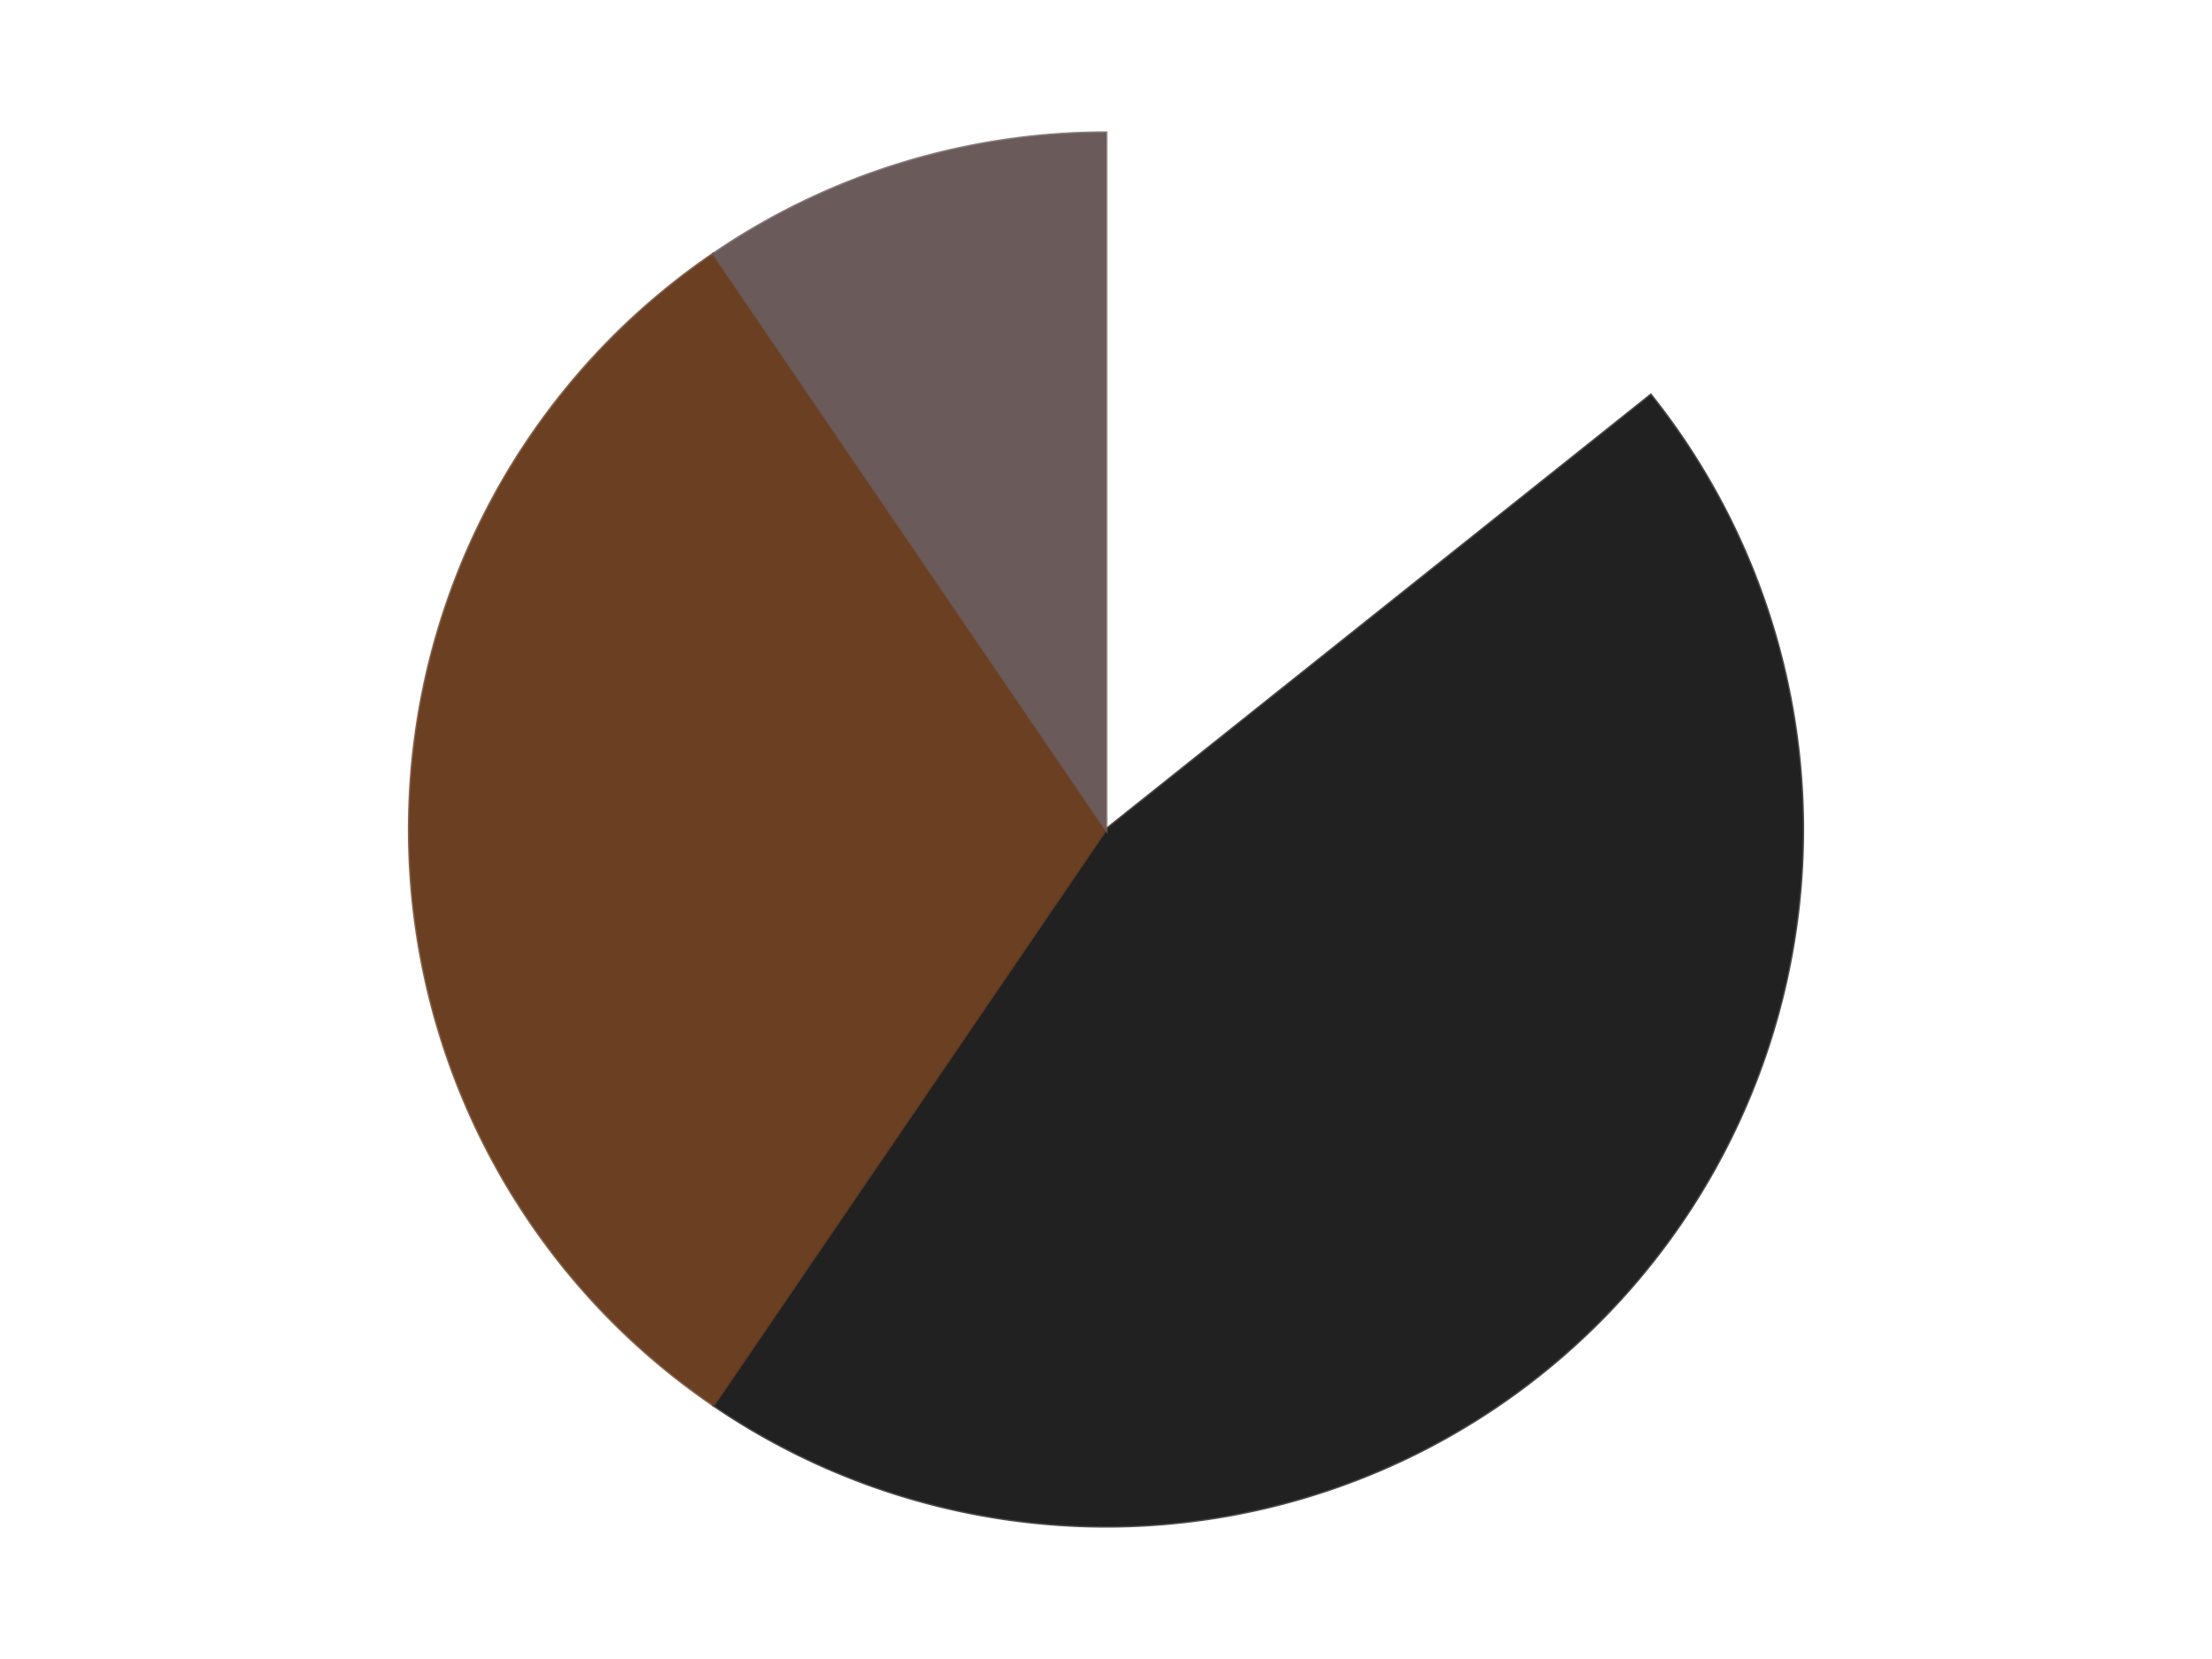
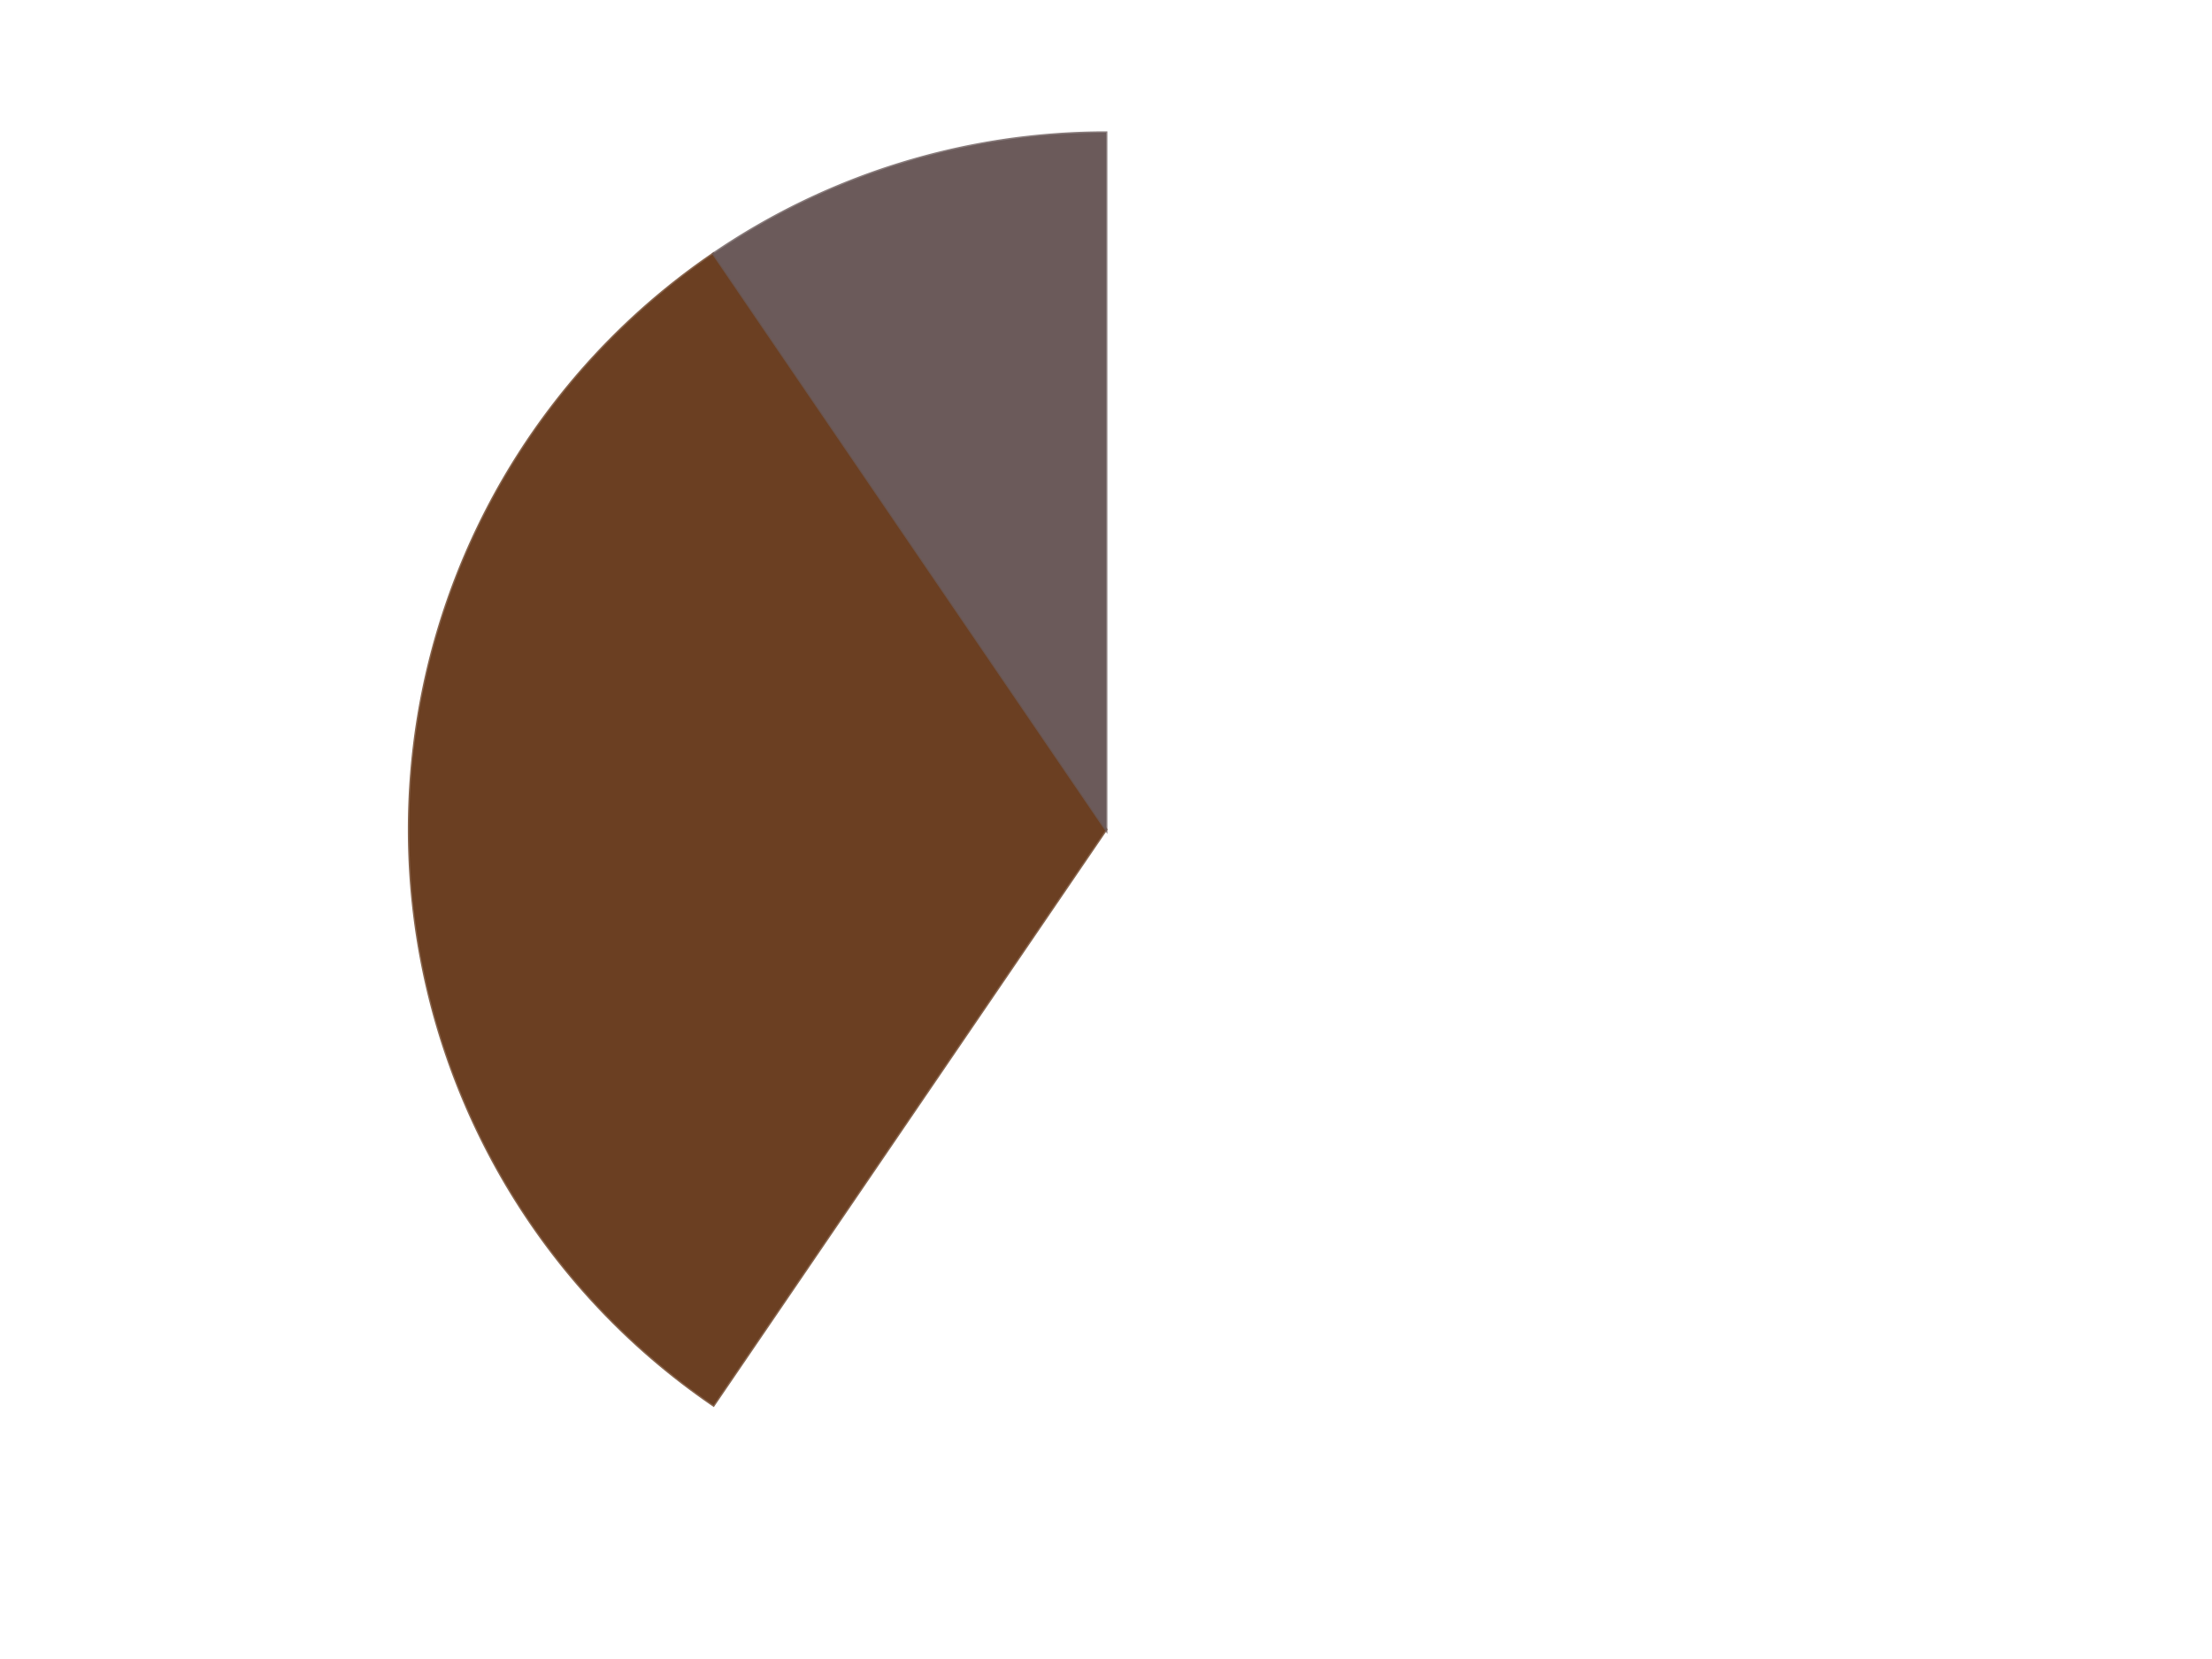
<svg xmlns="http://www.w3.org/2000/svg" xmlns:xlink="http://www.w3.org/1999/xlink" id="chart-d1c3ffdb-8969-4f07-a505-5ba0d2149703" class="pygal-chart" viewBox="0 0 800 600">
  <defs>
    <style type="text/css">#chart-d1c3ffdb-8969-4f07-a505-5ba0d2149703{-webkit-user-select:none;-webkit-font-smoothing:antialiased;font-family:Consolas,"Liberation Mono",Menlo,Courier,monospace}#chart-d1c3ffdb-8969-4f07-a505-5ba0d2149703 .title{font-family:Consolas,"Liberation Mono",Menlo,Courier,monospace;font-size:16px}#chart-d1c3ffdb-8969-4f07-a505-5ba0d2149703 .legends .legend text{font-family:Consolas,"Liberation Mono",Menlo,Courier,monospace;font-size:14px}#chart-d1c3ffdb-8969-4f07-a505-5ba0d2149703 .axis text{font-family:Consolas,"Liberation Mono",Menlo,Courier,monospace;font-size:10px}#chart-d1c3ffdb-8969-4f07-a505-5ba0d2149703 .axis text.major{font-family:Consolas,"Liberation Mono",Menlo,Courier,monospace;font-size:10px}#chart-d1c3ffdb-8969-4f07-a505-5ba0d2149703 .text-overlay text.value{font-family:Consolas,"Liberation Mono",Menlo,Courier,monospace;font-size:16px}#chart-d1c3ffdb-8969-4f07-a505-5ba0d2149703 .text-overlay text.label{font-family:Consolas,"Liberation Mono",Menlo,Courier,monospace;font-size:10px}#chart-d1c3ffdb-8969-4f07-a505-5ba0d2149703 .tooltip{font-family:Consolas,"Liberation Mono",Menlo,Courier,monospace;font-size:14px}#chart-d1c3ffdb-8969-4f07-a505-5ba0d2149703 text.no_data{font-family:Consolas,"Liberation Mono",Menlo,Courier,monospace;font-size:64px}
#chart-d1c3ffdb-8969-4f07-a505-5ba0d2149703{background-color:transparent}#chart-d1c3ffdb-8969-4f07-a505-5ba0d2149703 path,#chart-d1c3ffdb-8969-4f07-a505-5ba0d2149703 line,#chart-d1c3ffdb-8969-4f07-a505-5ba0d2149703 rect,#chart-d1c3ffdb-8969-4f07-a505-5ba0d2149703 circle{-webkit-transition:150ms;-moz-transition:150ms;transition:150ms}#chart-d1c3ffdb-8969-4f07-a505-5ba0d2149703 .graph &gt; .background{fill:transparent}#chart-d1c3ffdb-8969-4f07-a505-5ba0d2149703 .plot &gt; .background{fill:transparent}#chart-d1c3ffdb-8969-4f07-a505-5ba0d2149703 .graph{fill:rgba(0,0,0,.87)}#chart-d1c3ffdb-8969-4f07-a505-5ba0d2149703 text.no_data{fill:rgba(0,0,0,1)}#chart-d1c3ffdb-8969-4f07-a505-5ba0d2149703 .title{fill:rgba(0,0,0,1)}#chart-d1c3ffdb-8969-4f07-a505-5ba0d2149703 .legends .legend text{fill:rgba(0,0,0,.87)}#chart-d1c3ffdb-8969-4f07-a505-5ba0d2149703 .legends .legend:hover text{fill:rgba(0,0,0,1)}#chart-d1c3ffdb-8969-4f07-a505-5ba0d2149703 .axis .line{stroke:rgba(0,0,0,1)}#chart-d1c3ffdb-8969-4f07-a505-5ba0d2149703 .axis .guide.line{stroke:rgba(0,0,0,.54)}#chart-d1c3ffdb-8969-4f07-a505-5ba0d2149703 .axis .major.line{stroke:rgba(0,0,0,.87)}#chart-d1c3ffdb-8969-4f07-a505-5ba0d2149703 .axis text.major{fill:rgba(0,0,0,1)}#chart-d1c3ffdb-8969-4f07-a505-5ba0d2149703 .axis.y .guides:hover .guide.line,#chart-d1c3ffdb-8969-4f07-a505-5ba0d2149703 .line-graph .axis.x .guides:hover .guide.line,#chart-d1c3ffdb-8969-4f07-a505-5ba0d2149703 .stackedline-graph .axis.x .guides:hover .guide.line,#chart-d1c3ffdb-8969-4f07-a505-5ba0d2149703 .xy-graph .axis.x .guides:hover .guide.line{stroke:rgba(0,0,0,1)}#chart-d1c3ffdb-8969-4f07-a505-5ba0d2149703 .axis .guides:hover text{fill:rgba(0,0,0,1)}#chart-d1c3ffdb-8969-4f07-a505-5ba0d2149703 .reactive{fill-opacity:1.0;stroke-opacity:.8;stroke-width:1}#chart-d1c3ffdb-8969-4f07-a505-5ba0d2149703 .ci{stroke:rgba(0,0,0,.87)}#chart-d1c3ffdb-8969-4f07-a505-5ba0d2149703 .reactive.active,#chart-d1c3ffdb-8969-4f07-a505-5ba0d2149703 .active .reactive{fill-opacity:0.6;stroke-opacity:.9;stroke-width:4}#chart-d1c3ffdb-8969-4f07-a505-5ba0d2149703 .ci .reactive.active{stroke-width:1.5}#chart-d1c3ffdb-8969-4f07-a505-5ba0d2149703 .series text{fill:rgba(0,0,0,1)}#chart-d1c3ffdb-8969-4f07-a505-5ba0d2149703 .tooltip rect{fill:transparent;stroke:rgba(0,0,0,1);-webkit-transition:opacity 150ms;-moz-transition:opacity 150ms;transition:opacity 150ms}#chart-d1c3ffdb-8969-4f07-a505-5ba0d2149703 .tooltip .label{fill:rgba(0,0,0,.87)}#chart-d1c3ffdb-8969-4f07-a505-5ba0d2149703 .tooltip .label{fill:rgba(0,0,0,.87)}#chart-d1c3ffdb-8969-4f07-a505-5ba0d2149703 .tooltip .legend{font-size:.8em;fill:rgba(0,0,0,.54)}#chart-d1c3ffdb-8969-4f07-a505-5ba0d2149703 .tooltip .x_label{font-size:.6em;fill:rgba(0,0,0,1)}#chart-d1c3ffdb-8969-4f07-a505-5ba0d2149703 .tooltip .xlink{font-size:.5em;text-decoration:underline}#chart-d1c3ffdb-8969-4f07-a505-5ba0d2149703 .tooltip .value{font-size:1.5em}#chart-d1c3ffdb-8969-4f07-a505-5ba0d2149703 .bound{font-size:.5em}#chart-d1c3ffdb-8969-4f07-a505-5ba0d2149703 .max-value{font-size:.75em;fill:rgba(0,0,0,.54)}#chart-d1c3ffdb-8969-4f07-a505-5ba0d2149703 .map-element{fill:transparent;stroke:rgba(0,0,0,.54) !important}#chart-d1c3ffdb-8969-4f07-a505-5ba0d2149703 .map-element .reactive{fill-opacity:inherit;stroke-opacity:inherit}#chart-d1c3ffdb-8969-4f07-a505-5ba0d2149703 .color-0,#chart-d1c3ffdb-8969-4f07-a505-5ba0d2149703 .color-0 a:visited{stroke:#F44336;fill:#F44336}#chart-d1c3ffdb-8969-4f07-a505-5ba0d2149703 .color-1,#chart-d1c3ffdb-8969-4f07-a505-5ba0d2149703 .color-1 a:visited{stroke:#3F51B5;fill:#3F51B5}#chart-d1c3ffdb-8969-4f07-a505-5ba0d2149703 .color-2,#chart-d1c3ffdb-8969-4f07-a505-5ba0d2149703 .color-2 a:visited{stroke:#009688;fill:#009688}#chart-d1c3ffdb-8969-4f07-a505-5ba0d2149703 .color-3,#chart-d1c3ffdb-8969-4f07-a505-5ba0d2149703 .color-3 a:visited{stroke:#FFC107;fill:#FFC107}#chart-d1c3ffdb-8969-4f07-a505-5ba0d2149703 .text-overlay .color-0 text{fill:black}#chart-d1c3ffdb-8969-4f07-a505-5ba0d2149703 .text-overlay .color-1 text{fill:black}#chart-d1c3ffdb-8969-4f07-a505-5ba0d2149703 .text-overlay .color-2 text{fill:black}#chart-d1c3ffdb-8969-4f07-a505-5ba0d2149703 .text-overlay .color-3 text{fill:black}
#chart-d1c3ffdb-8969-4f07-a505-5ba0d2149703 text.no_data{text-anchor:middle}#chart-d1c3ffdb-8969-4f07-a505-5ba0d2149703 .guide.line{fill:none}#chart-d1c3ffdb-8969-4f07-a505-5ba0d2149703 .centered{text-anchor:middle}#chart-d1c3ffdb-8969-4f07-a505-5ba0d2149703 .title{text-anchor:middle}#chart-d1c3ffdb-8969-4f07-a505-5ba0d2149703 .legends .legend text{fill-opacity:1}#chart-d1c3ffdb-8969-4f07-a505-5ba0d2149703 .axis.x text{text-anchor:middle}#chart-d1c3ffdb-8969-4f07-a505-5ba0d2149703 .axis.x:not(.web) text[transform]{text-anchor:start}#chart-d1c3ffdb-8969-4f07-a505-5ba0d2149703 .axis.x:not(.web) text[transform].backwards{text-anchor:end}#chart-d1c3ffdb-8969-4f07-a505-5ba0d2149703 .axis.y text{text-anchor:end}#chart-d1c3ffdb-8969-4f07-a505-5ba0d2149703 .axis.y text[transform].backwards{text-anchor:start}#chart-d1c3ffdb-8969-4f07-a505-5ba0d2149703 .axis.y2 text{text-anchor:start}#chart-d1c3ffdb-8969-4f07-a505-5ba0d2149703 .axis.y2 text[transform].backwards{text-anchor:end}#chart-d1c3ffdb-8969-4f07-a505-5ba0d2149703 .axis .guide.line{stroke-dasharray:4,4;stroke:black}#chart-d1c3ffdb-8969-4f07-a505-5ba0d2149703 .axis .major.guide.line{stroke-dasharray:6,6;stroke:black}#chart-d1c3ffdb-8969-4f07-a505-5ba0d2149703 .horizontal .axis.y .guide.line,#chart-d1c3ffdb-8969-4f07-a505-5ba0d2149703 .horizontal .axis.y2 .guide.line,#chart-d1c3ffdb-8969-4f07-a505-5ba0d2149703 .vertical .axis.x .guide.line{opacity:0}#chart-d1c3ffdb-8969-4f07-a505-5ba0d2149703 .horizontal .axis.always_show .guide.line,#chart-d1c3ffdb-8969-4f07-a505-5ba0d2149703 .vertical .axis.always_show .guide.line{opacity:1 !important}#chart-d1c3ffdb-8969-4f07-a505-5ba0d2149703 .axis.y .guides:hover .guide.line,#chart-d1c3ffdb-8969-4f07-a505-5ba0d2149703 .axis.y2 .guides:hover .guide.line,#chart-d1c3ffdb-8969-4f07-a505-5ba0d2149703 .axis.x .guides:hover .guide.line{opacity:1}#chart-d1c3ffdb-8969-4f07-a505-5ba0d2149703 .axis .guides:hover text{opacity:1}#chart-d1c3ffdb-8969-4f07-a505-5ba0d2149703 .nofill{fill:none}#chart-d1c3ffdb-8969-4f07-a505-5ba0d2149703 .subtle-fill{fill-opacity:.2}#chart-d1c3ffdb-8969-4f07-a505-5ba0d2149703 .dot{stroke-width:1px;fill-opacity:1;stroke-opacity:1}#chart-d1c3ffdb-8969-4f07-a505-5ba0d2149703 .dot.active{stroke-width:5px}#chart-d1c3ffdb-8969-4f07-a505-5ba0d2149703 .dot.negative{fill:transparent}#chart-d1c3ffdb-8969-4f07-a505-5ba0d2149703 text,#chart-d1c3ffdb-8969-4f07-a505-5ba0d2149703 tspan{stroke:none !important}#chart-d1c3ffdb-8969-4f07-a505-5ba0d2149703 .series text.active{opacity:1}#chart-d1c3ffdb-8969-4f07-a505-5ba0d2149703 .tooltip rect{fill-opacity:.95;stroke-width:.5}#chart-d1c3ffdb-8969-4f07-a505-5ba0d2149703 .tooltip text{fill-opacity:1}#chart-d1c3ffdb-8969-4f07-a505-5ba0d2149703 .showable{visibility:hidden}#chart-d1c3ffdb-8969-4f07-a505-5ba0d2149703 .showable.shown{visibility:visible}#chart-d1c3ffdb-8969-4f07-a505-5ba0d2149703 .gauge-background{fill:rgba(229,229,229,1);stroke:none}#chart-d1c3ffdb-8969-4f07-a505-5ba0d2149703 .bg-lines{stroke:transparent;stroke-width:2px}</style>
    <script type="text/javascript">window.pygal = window.pygal || {};window.pygal.config = window.pygal.config || {};window.pygal.config['d1c3ffdb-8969-4f07-a505-5ba0d2149703'] = {"allow_interruptions": false, "box_mode": "extremes", "classes": ["pygal-chart"], "css": ["file://style.css", "file://graph.css"], "defs": [], "disable_xml_declaration": false, "dots_size": 2.5, "dynamic_print_values": false, "explicit_size": false, "fill": false, "force_uri_protocol": "https", "formatter": null, "half_pie": false, "height": 600, "include_x_axis": false, "inner_radius": 0, "interpolate": null, "interpolation_parameters": {}, "interpolation_precision": 250, "inverse_y_axis": false, "js": ["//kozea.github.io/pygal.js/2.0.x/pygal-tooltips.min.js"], "legend_at_bottom": false, "legend_at_bottom_columns": null, "legend_box_size": 12, "logarithmic": false, "margin": 20, "margin_bottom": null, "margin_left": null, "margin_right": null, "margin_top": null, "max_scale": 16, "min_scale": 4, "missing_value_fill_truncation": "x", "no_data_text": "No data", "no_prefix": false, "order_min": null, "pretty_print": false, "print_labels": false, "print_values": false, "print_values_position": "center", "print_zeroes": true, "range": null, "rounded_bars": null, "secondary_range": null, "show_dots": true, "show_legend": false, "show_minor_x_labels": true, "show_minor_y_labels": true, "show_only_major_dots": false, "show_x_guides": false, "show_x_labels": true, "show_y_guides": true, "show_y_labels": true, "spacing": 10, "stack_from_top": false, "strict": false, "stroke": true, "stroke_style": null, "style": {"background": "transparent", "ci_colors": [], "colors": ["#F44336", "#3F51B5", "#009688", "#FFC107", "#FF5722", "#9C27B0", "#03A9F4", "#8BC34A", "#FF9800", "#E91E63", "#2196F3", "#4CAF50", "#FFEB3B", "#673AB7", "#00BCD4", "#CDDC39", "#9E9E9E", "#607D8B"], "dot_opacity": "1", "font_family": "Consolas, \"Liberation Mono\", Menlo, Courier, monospace", "foreground": "rgba(0, 0, 0, .87)", "foreground_strong": "rgba(0, 0, 0, 1)", "foreground_subtle": "rgba(0, 0, 0, .54)", "guide_stroke_color": "black", "guide_stroke_dasharray": "4,4", "label_font_family": "Consolas, \"Liberation Mono\", Menlo, Courier, monospace", "label_font_size": 10, "legend_font_family": "Consolas, \"Liberation Mono\", Menlo, Courier, monospace", "legend_font_size": 14, "major_guide_stroke_color": "black", "major_guide_stroke_dasharray": "6,6", "major_label_font_family": "Consolas, \"Liberation Mono\", Menlo, Courier, monospace", "major_label_font_size": 10, "no_data_font_family": "Consolas, \"Liberation Mono\", Menlo, Courier, monospace", "no_data_font_size": 64, "opacity": "1.0", "opacity_hover": "0.6", "plot_background": "transparent", "stroke_opacity": ".8", "stroke_opacity_hover": ".9", "stroke_width": "1", "stroke_width_hover": "4", "title_font_family": "Consolas, \"Liberation Mono\", Menlo, Courier, monospace", "title_font_size": 16, "tooltip_font_family": "Consolas, \"Liberation Mono\", Menlo, Courier, monospace", "tooltip_font_size": 14, "transition": "150ms", "value_background": "rgba(229, 229, 229, 1)", "value_colors": [], "value_font_family": "Consolas, \"Liberation Mono\", Menlo, Courier, monospace", "value_font_size": 16, "value_label_font_family": "Consolas, \"Liberation Mono\", Menlo, Courier, monospace", "value_label_font_size": 10}, "title": null, "tooltip_border_radius": 0, "tooltip_fancy_mode": true, "truncate_label": null, "truncate_legend": null, "width": 800, "x_label_rotation": 0, "x_labels": null, "x_labels_major": null, "x_labels_major_count": null, "x_labels_major_every": null, "x_title": null, "xrange": null, "y_label_rotation": 0, "y_labels": null, "y_labels_major": null, "y_labels_major_count": null, "y_labels_major_every": null, "y_title": null, "zero": 0, "legends": ["White", "Black", "Brown", "Dark Gray"]}</script>
    <script type="text/javascript" xlink:href="https://kozea.github.io/pygal.js/2.0.x/pygal-tooltips.min.js" />
  </defs>
  <title>Pygal</title>
  <g class="graph pie-graph vertical">
-     <rect x="0" y="0" width="800" height="600" class="background" />
    <g transform="translate(20, 20)" class="plot">
      <rect x="0" y="0" width="760" height="560" class="background" />
      <g class="series serie-0 color-0">
        <g class="slices">
          <g class="slice" style="fill: #FFFFFF; stroke: #FFFFFF">
-             <path d="M380 28 A252 252 0 0 1 577.022 122.881 L380 280 A0 0 0 0 0 380 280 z" class="slice reactive tooltip-trigger" />
            <desc class="value">6</desc>
            <desc class="x centered">434.6693511288123</desc>
            <desc class="y centered">166.47792264429518</desc>
          </g>
        </g>
      </g>
      <g class="series serie-1 color-1">
        <g class="slices">
          <g class="slice" style="fill: #212121; stroke: #212121">
-             <path d="M577.022 122.881 A252 252 0 0 1 238.043 488.212 L380 280 A0 0 0 0 0 380 280 z" class="slice reactive tooltip-trigger" />
            <desc class="value">19</desc>
            <desc class="x centered">472.3645358505581</desc>
            <desc class="y centered">365.70176495913586</desc>
          </g>
        </g>
      </g>
      <g class="series serie-2 color-2">
        <g class="slices">
          <g class="slice" style="fill: #6B3F22; stroke: #6B3F22">
            <path d="M238.043 488.212 A252 252 0 0 1 238.043 71.788 L380 280 A0 0 0 0 0 380 280 z" class="slice reactive tooltip-trigger" />
            <desc class="value">13</desc>
            <desc class="x centered">254.0</desc>
            <desc class="y centered">280.0</desc>
          </g>
        </g>
      </g>
      <g class="series serie-3 color-3">
        <g class="slices">
          <g class="slice" style="fill: #6B5A5A; stroke: #6B5A5A">
            <path d="M238.043 71.788 A252 252 0 0 1 380 28 L380 280 A0 0 0 0 0 380 280 z" class="slice reactive tooltip-trigger" />
            <desc class="value">4</desc>
            <desc class="x centered">342.86084802422613</desc>
            <desc class="y centered">159.59782647094625</desc>
          </g>
        </g>
      </g>
    </g>
    <g class="titles" />
    <g transform="translate(20, 20)" class="plot overlay">
      <g class="series serie-0 color-0" />
      <g class="series serie-1 color-1" />
      <g class="series serie-2 color-2" />
      <g class="series serie-3 color-3" />
    </g>
    <g transform="translate(20, 20)" class="plot text-overlay">
      <g class="series serie-0 color-0" />
      <g class="series serie-1 color-1" />
      <g class="series serie-2 color-2" />
      <g class="series serie-3 color-3" />
    </g>
    <g transform="translate(20, 20)" class="plot tooltip-overlay">
      <g transform="translate(0 0)" style="opacity: 0" class="tooltip">
-         <rect rx="0" ry="0" width="0" height="0" class="tooltip-box" />
        <g class="text" />
      </g>
    </g>
  </g>
</svg>